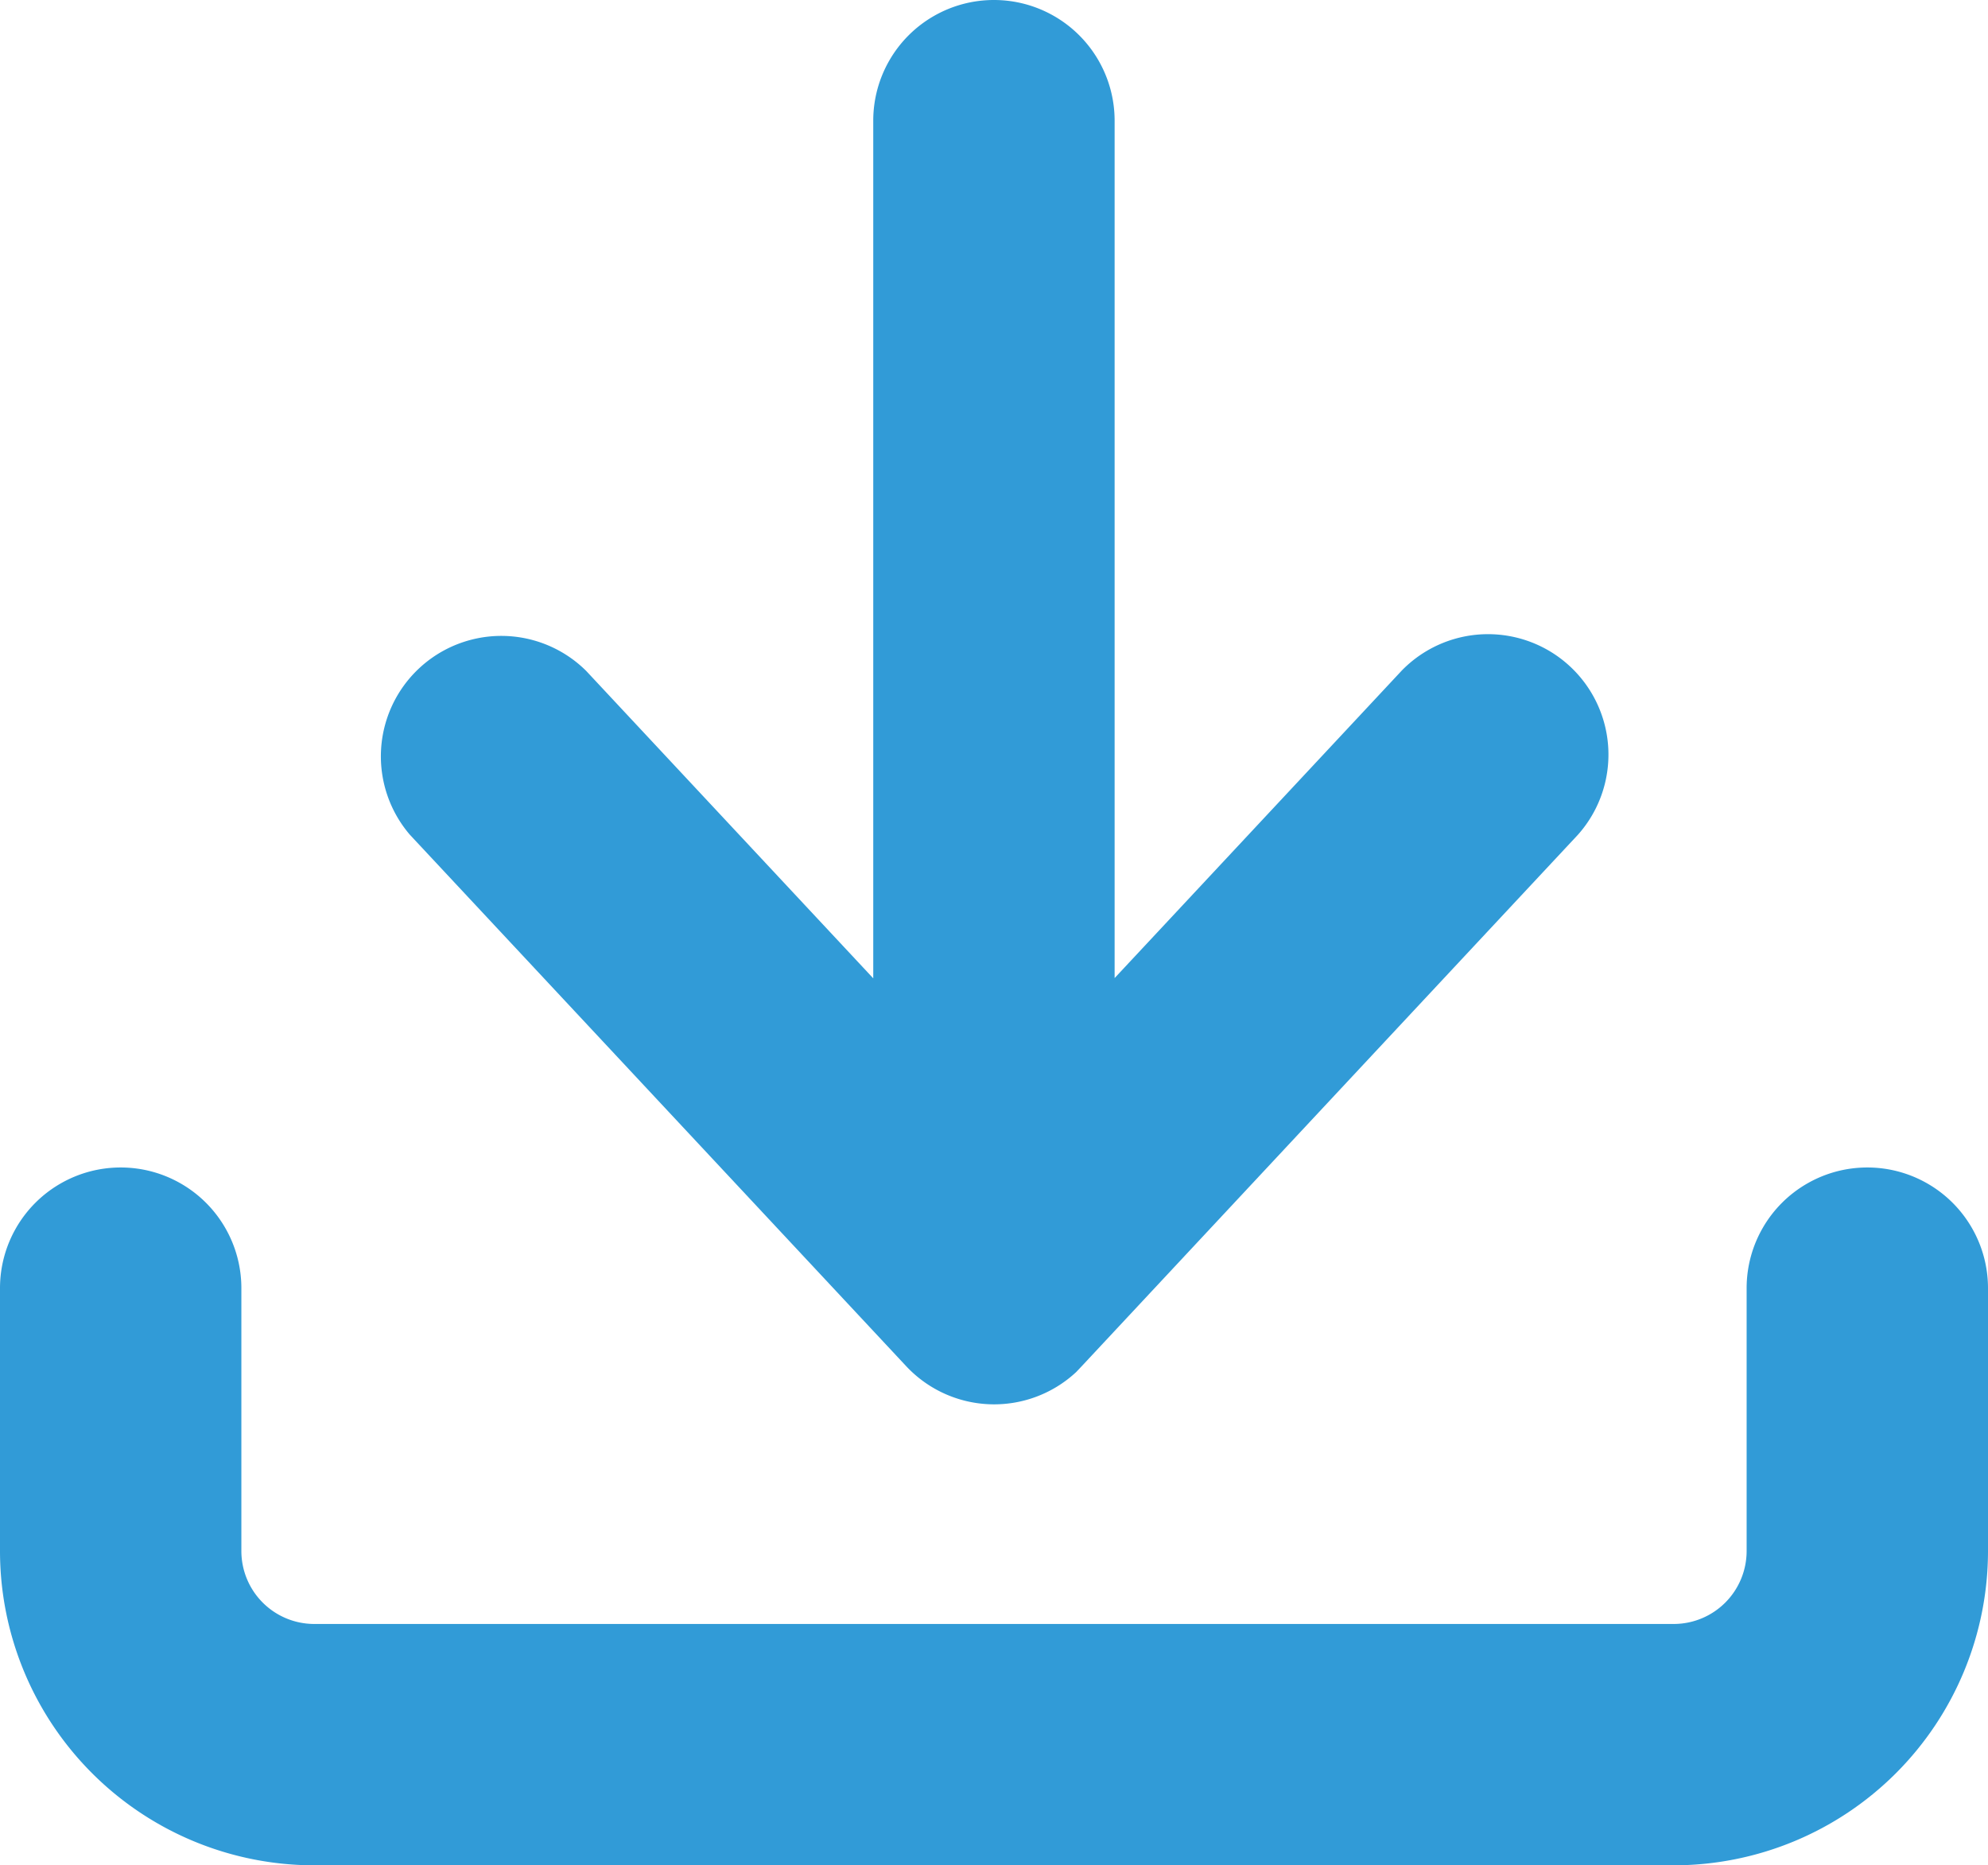
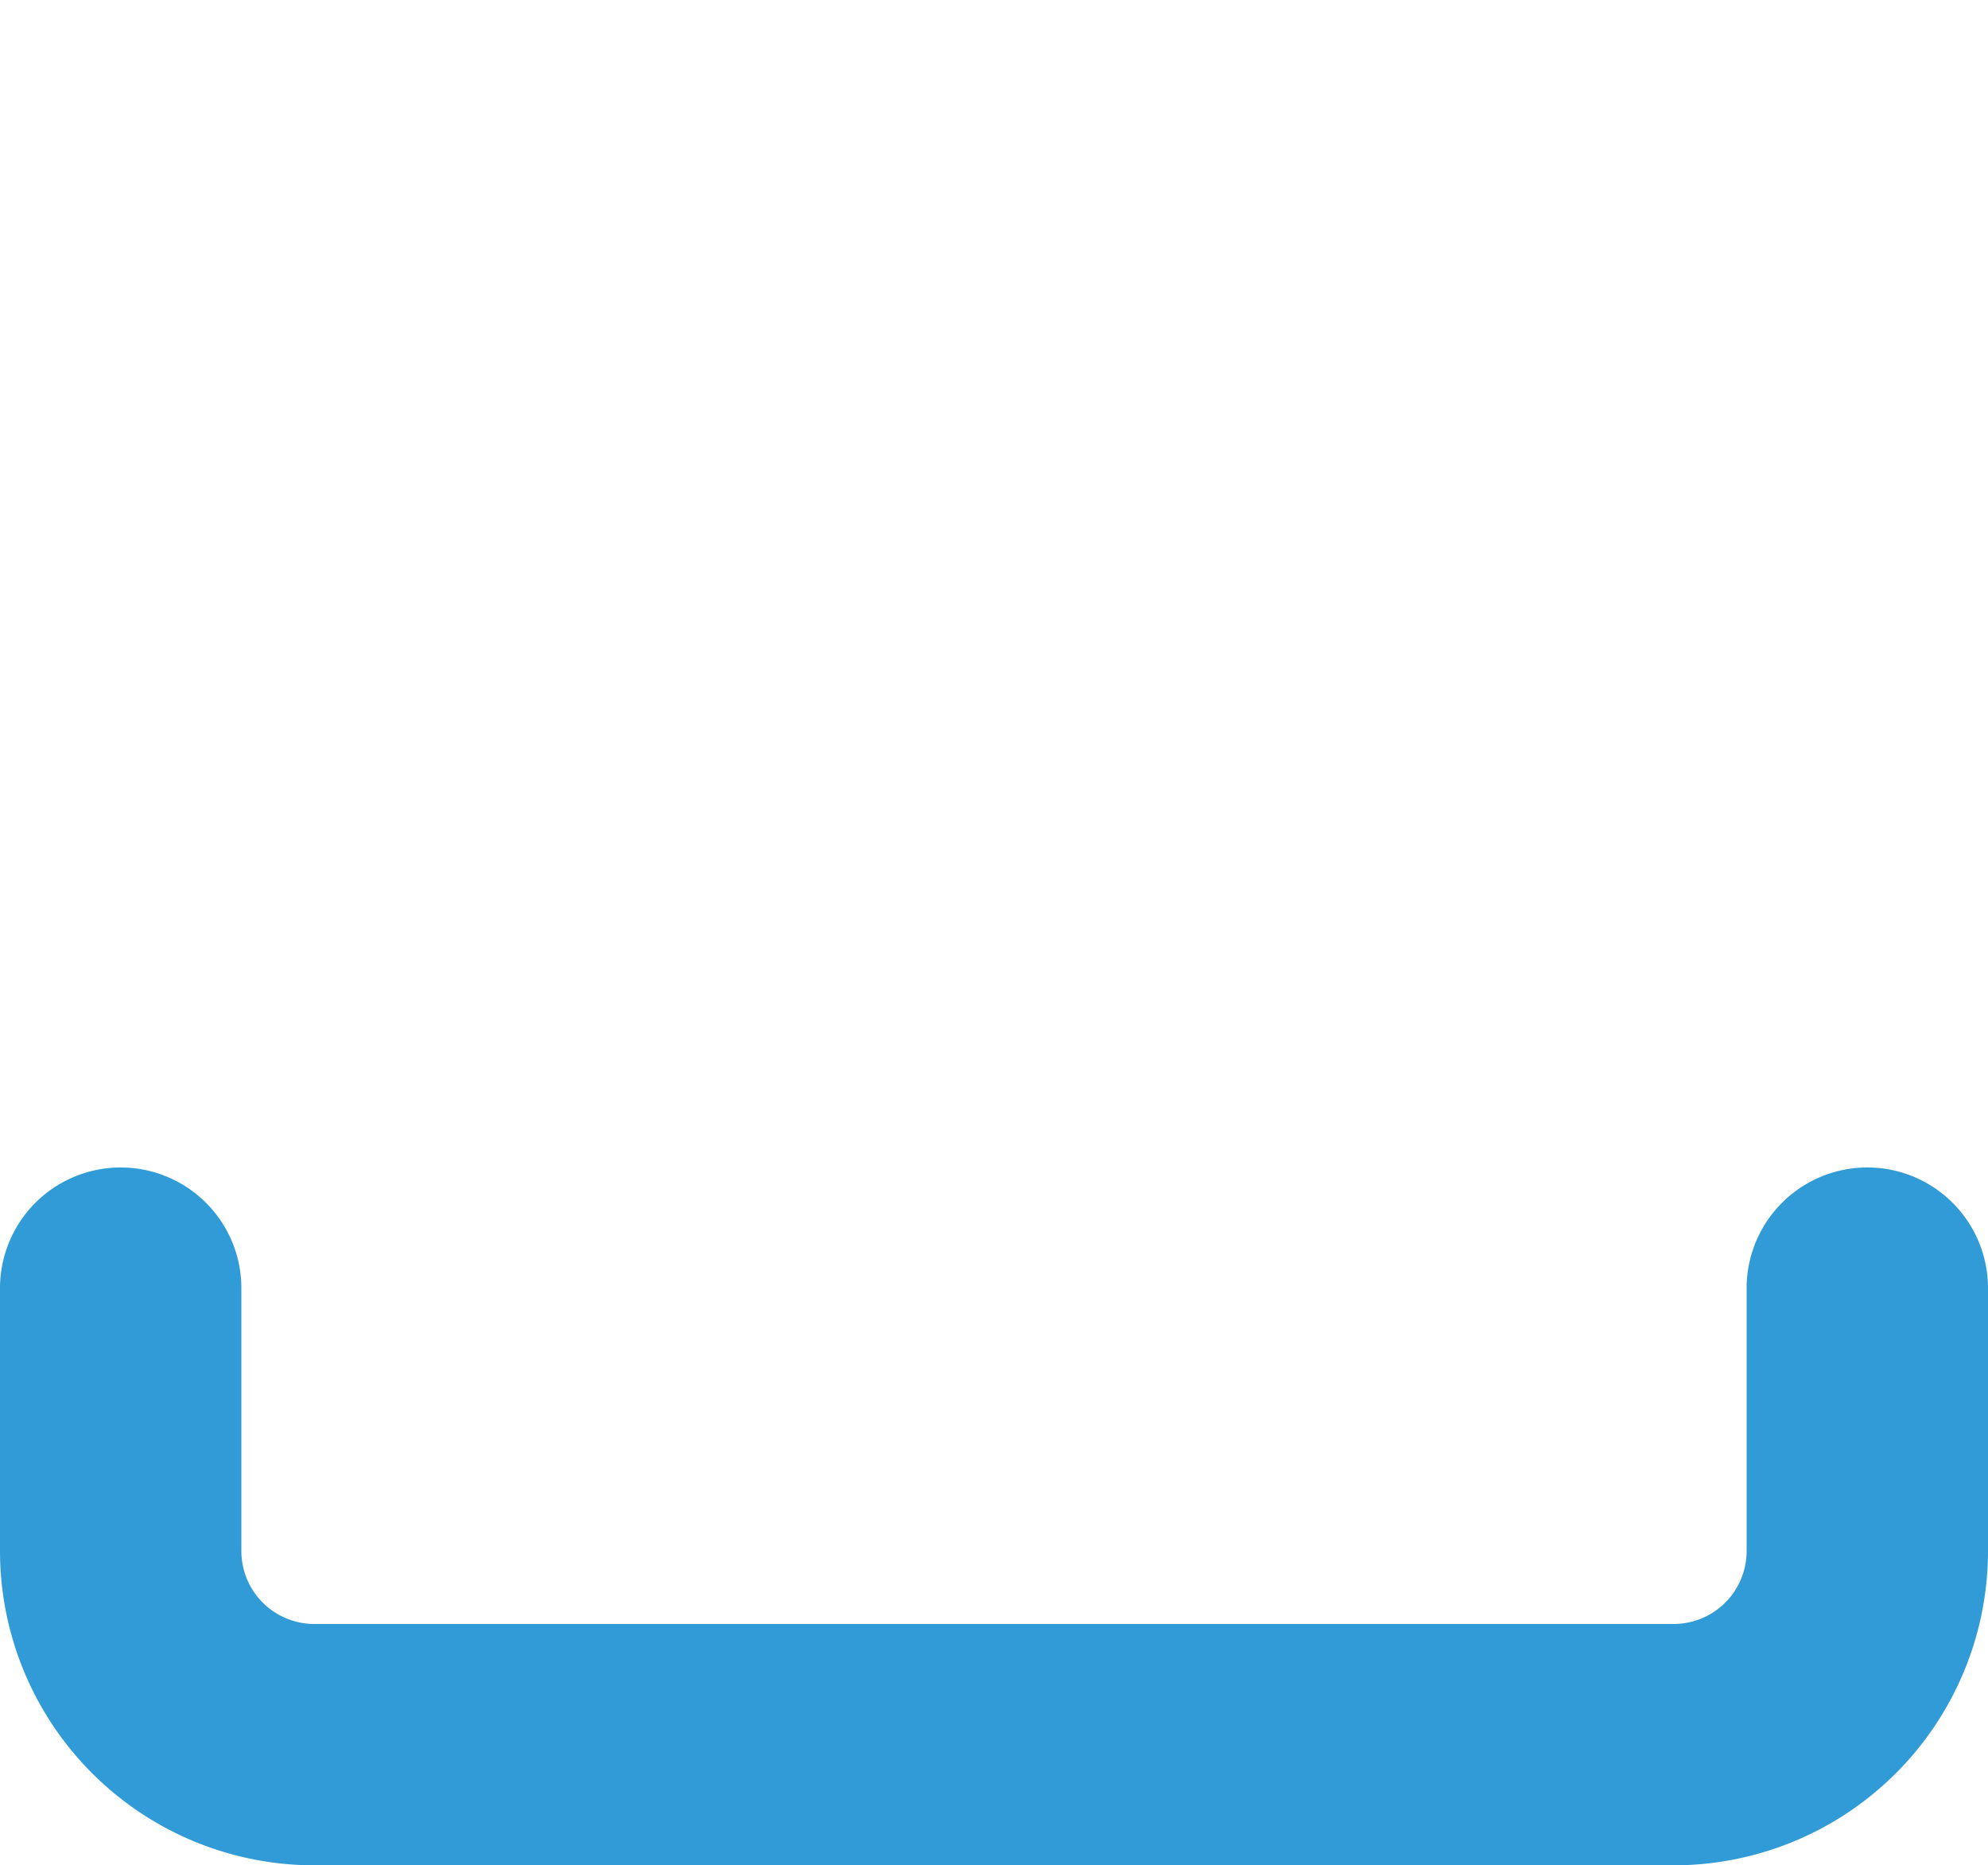
<svg xmlns="http://www.w3.org/2000/svg" id="Grupo_194" data-name="Grupo 194" width="30.82" height="28.915" viewBox="0 0 30.82 28.915">
  <defs>
    <clipPath id="clip-path">
      <rect id="Rectángulo_185" data-name="Rectángulo 185" width="30.82" height="28.915" fill="#319bd7" />
    </clipPath>
  </defs>
  <g id="Grupo_193" data-name="Grupo 193" clip-path="url(#clip-path)">
-     <path id="Trazado_63" data-name="Trazado 63" d="M207.067,12.94A1.867,1.867,0,0,1,209.8,10.4l4.45,4.765V1.871a1.871,1.871,0,1,1,3.742,0v13.29l4.45-4.765a1.867,1.867,0,0,1,2.733,2.543q-3.844,4.116-7.687,8.232-.046.049-.095.1a1.867,1.867,0,0,1-2.638-.1Z" transform="translate(-200.712 0)" fill="#319bd7" />
    <path id="Trazado_64" data-name="Trazado 64" d="M27.078,640.271a1.871,1.871,0,1,1,3.742,0v4.082a4.874,4.874,0,0,1-4.864,4.864H4.864A4.874,4.874,0,0,1,0,644.353v-4.082a1.871,1.871,0,1,1,3.742,0v4.082a1.131,1.131,0,0,0,1.123,1.123H25.955a1.131,1.131,0,0,0,1.123-1.123Z" transform="translate(0 -620.303)" fill="#319bd7" />
  </g>
</svg>